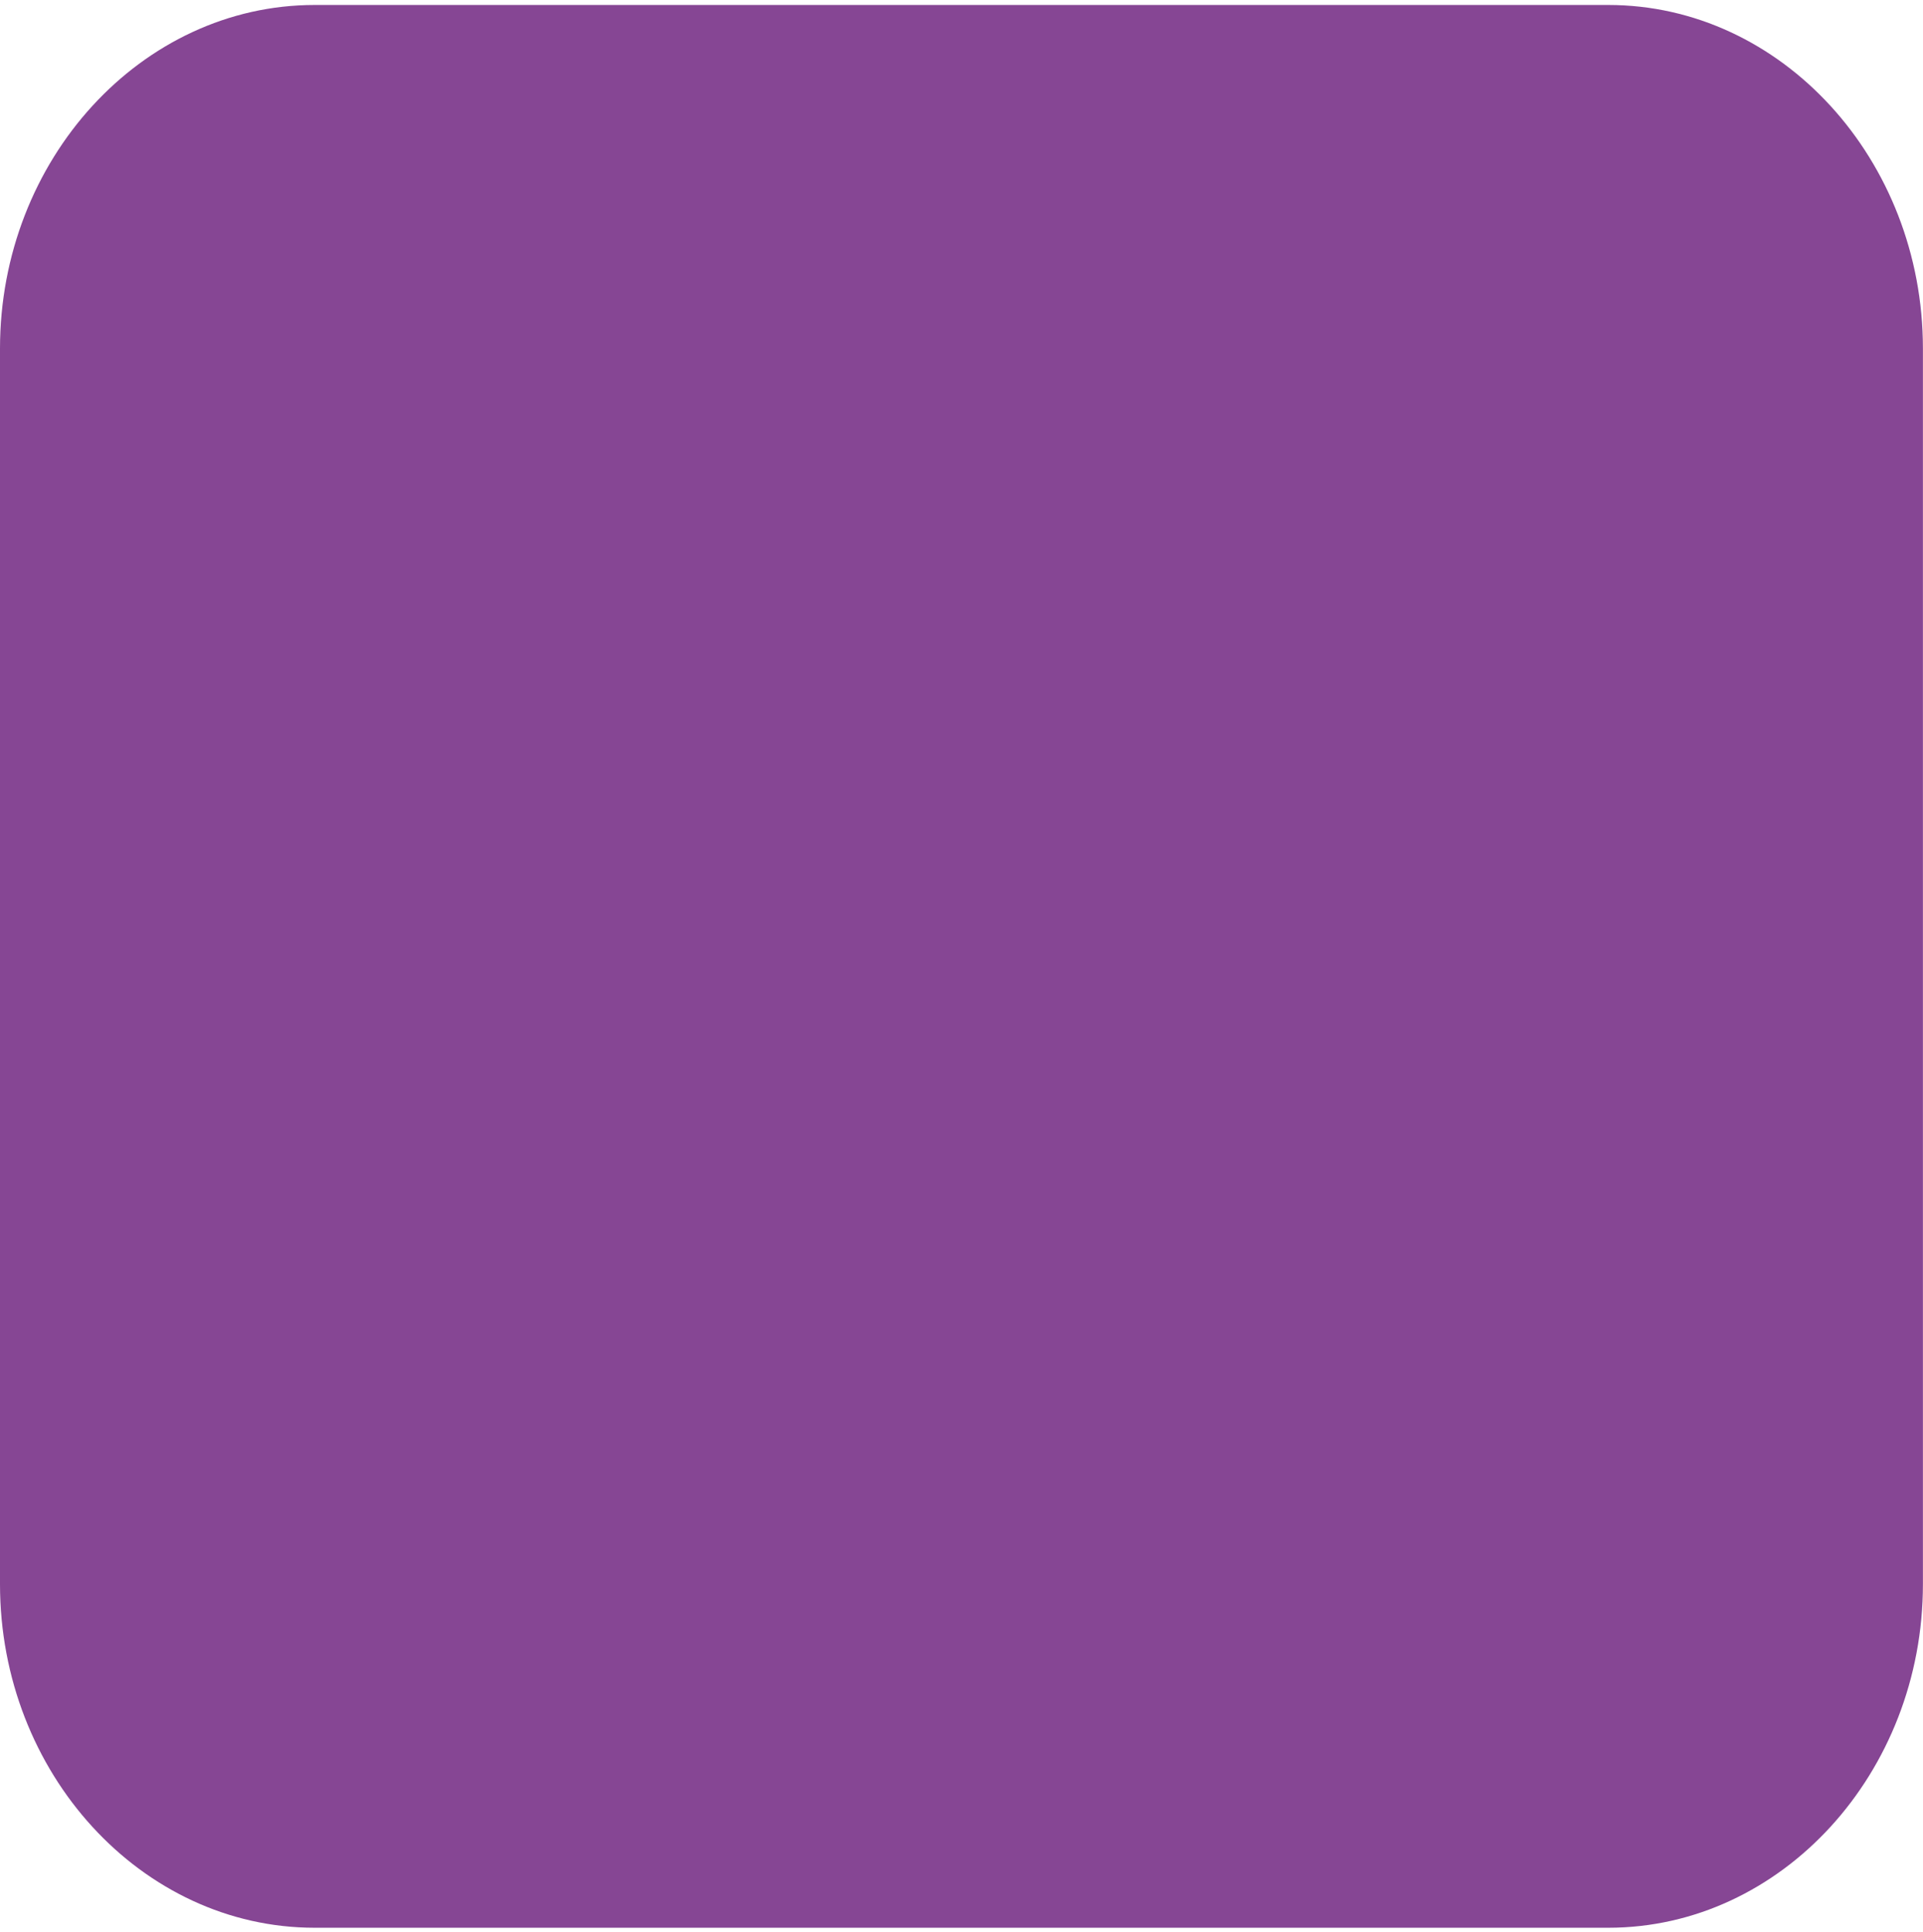
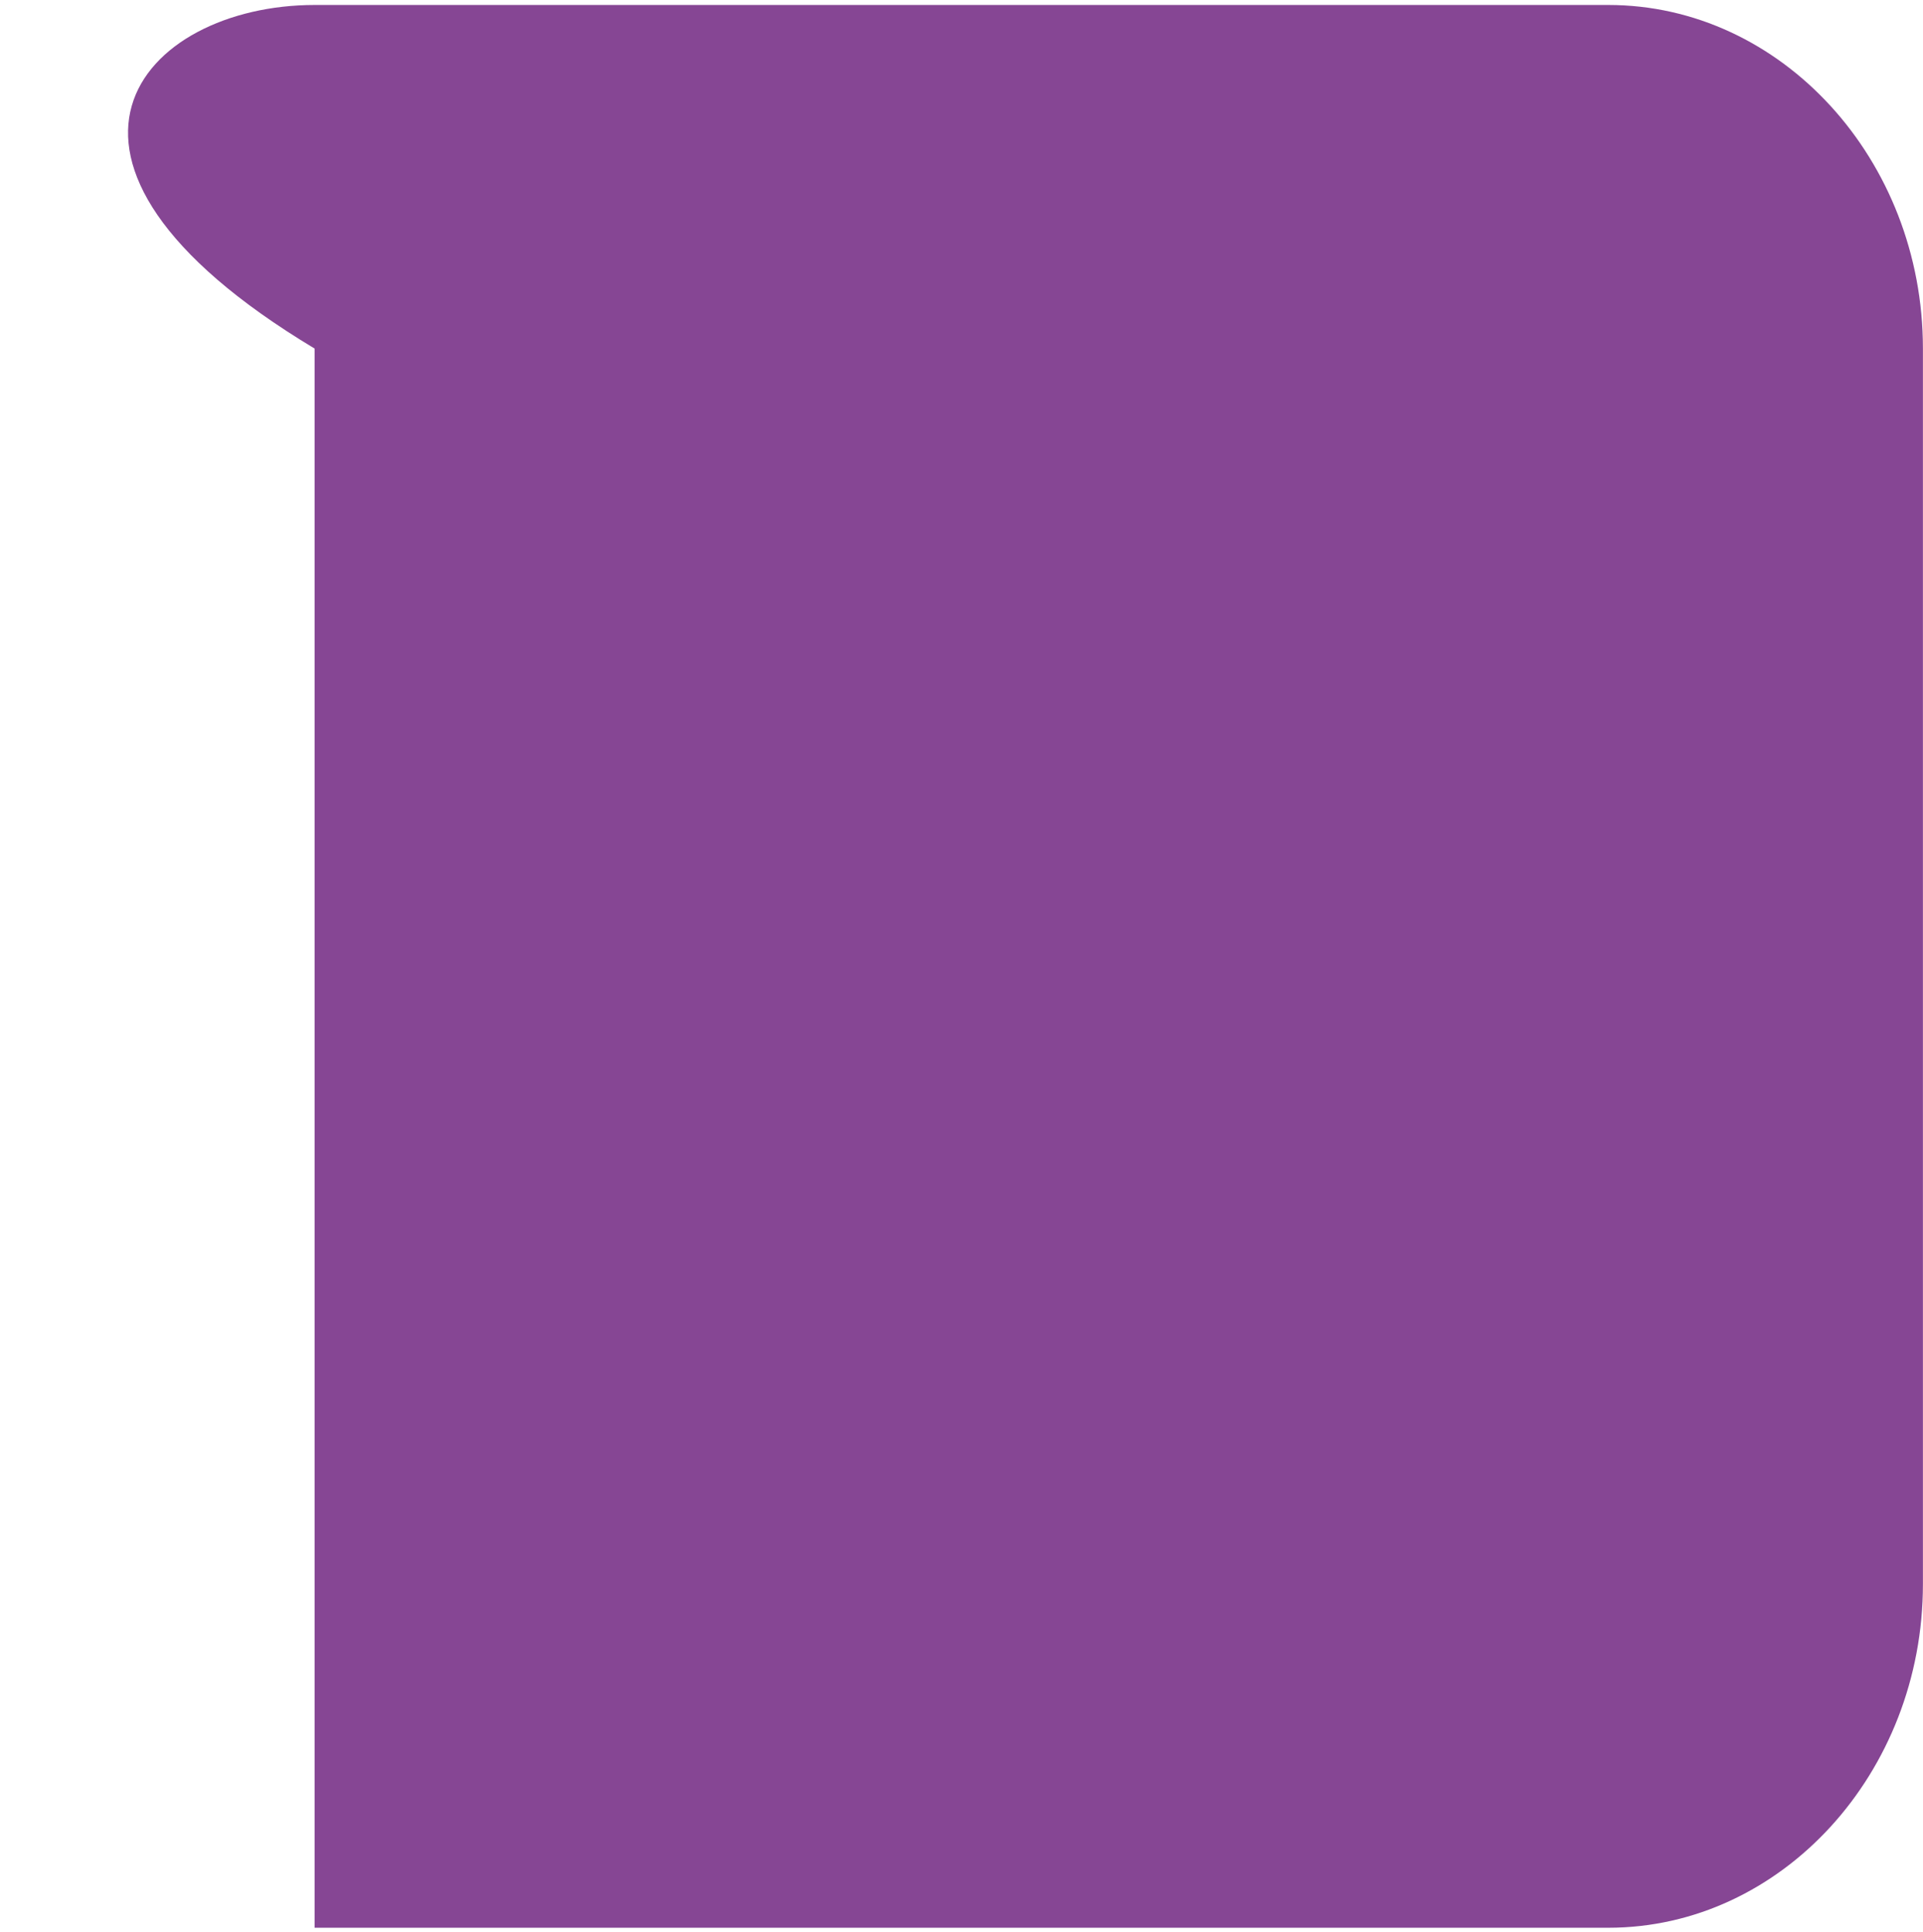
<svg xmlns="http://www.w3.org/2000/svg" id="Ebene_1" data-name="Ebene 1" viewBox="0 0 255.12 256.33">
  <defs>
    <style>
      .cls-1 {
        fill: #864694;
      }
    </style>
  </defs>
-   <path class="cls-1" d="M213.37,255.78H41.74C18.78,255.78,0,235.27,0,210.19V46.25C0,21.17,18.78,.66,41.74,.66H213.37c22.96,0,41.74,20.51,41.74,45.59V210.19c0,25.07-18.78,45.59-41.74,45.59Z" />
+   <path class="cls-1" d="M213.37,255.78H41.74V46.25C0,21.17,18.78,.66,41.74,.66H213.37c22.96,0,41.74,20.51,41.74,45.59V210.19c0,25.07-18.78,45.59-41.74,45.59Z" />
</svg>